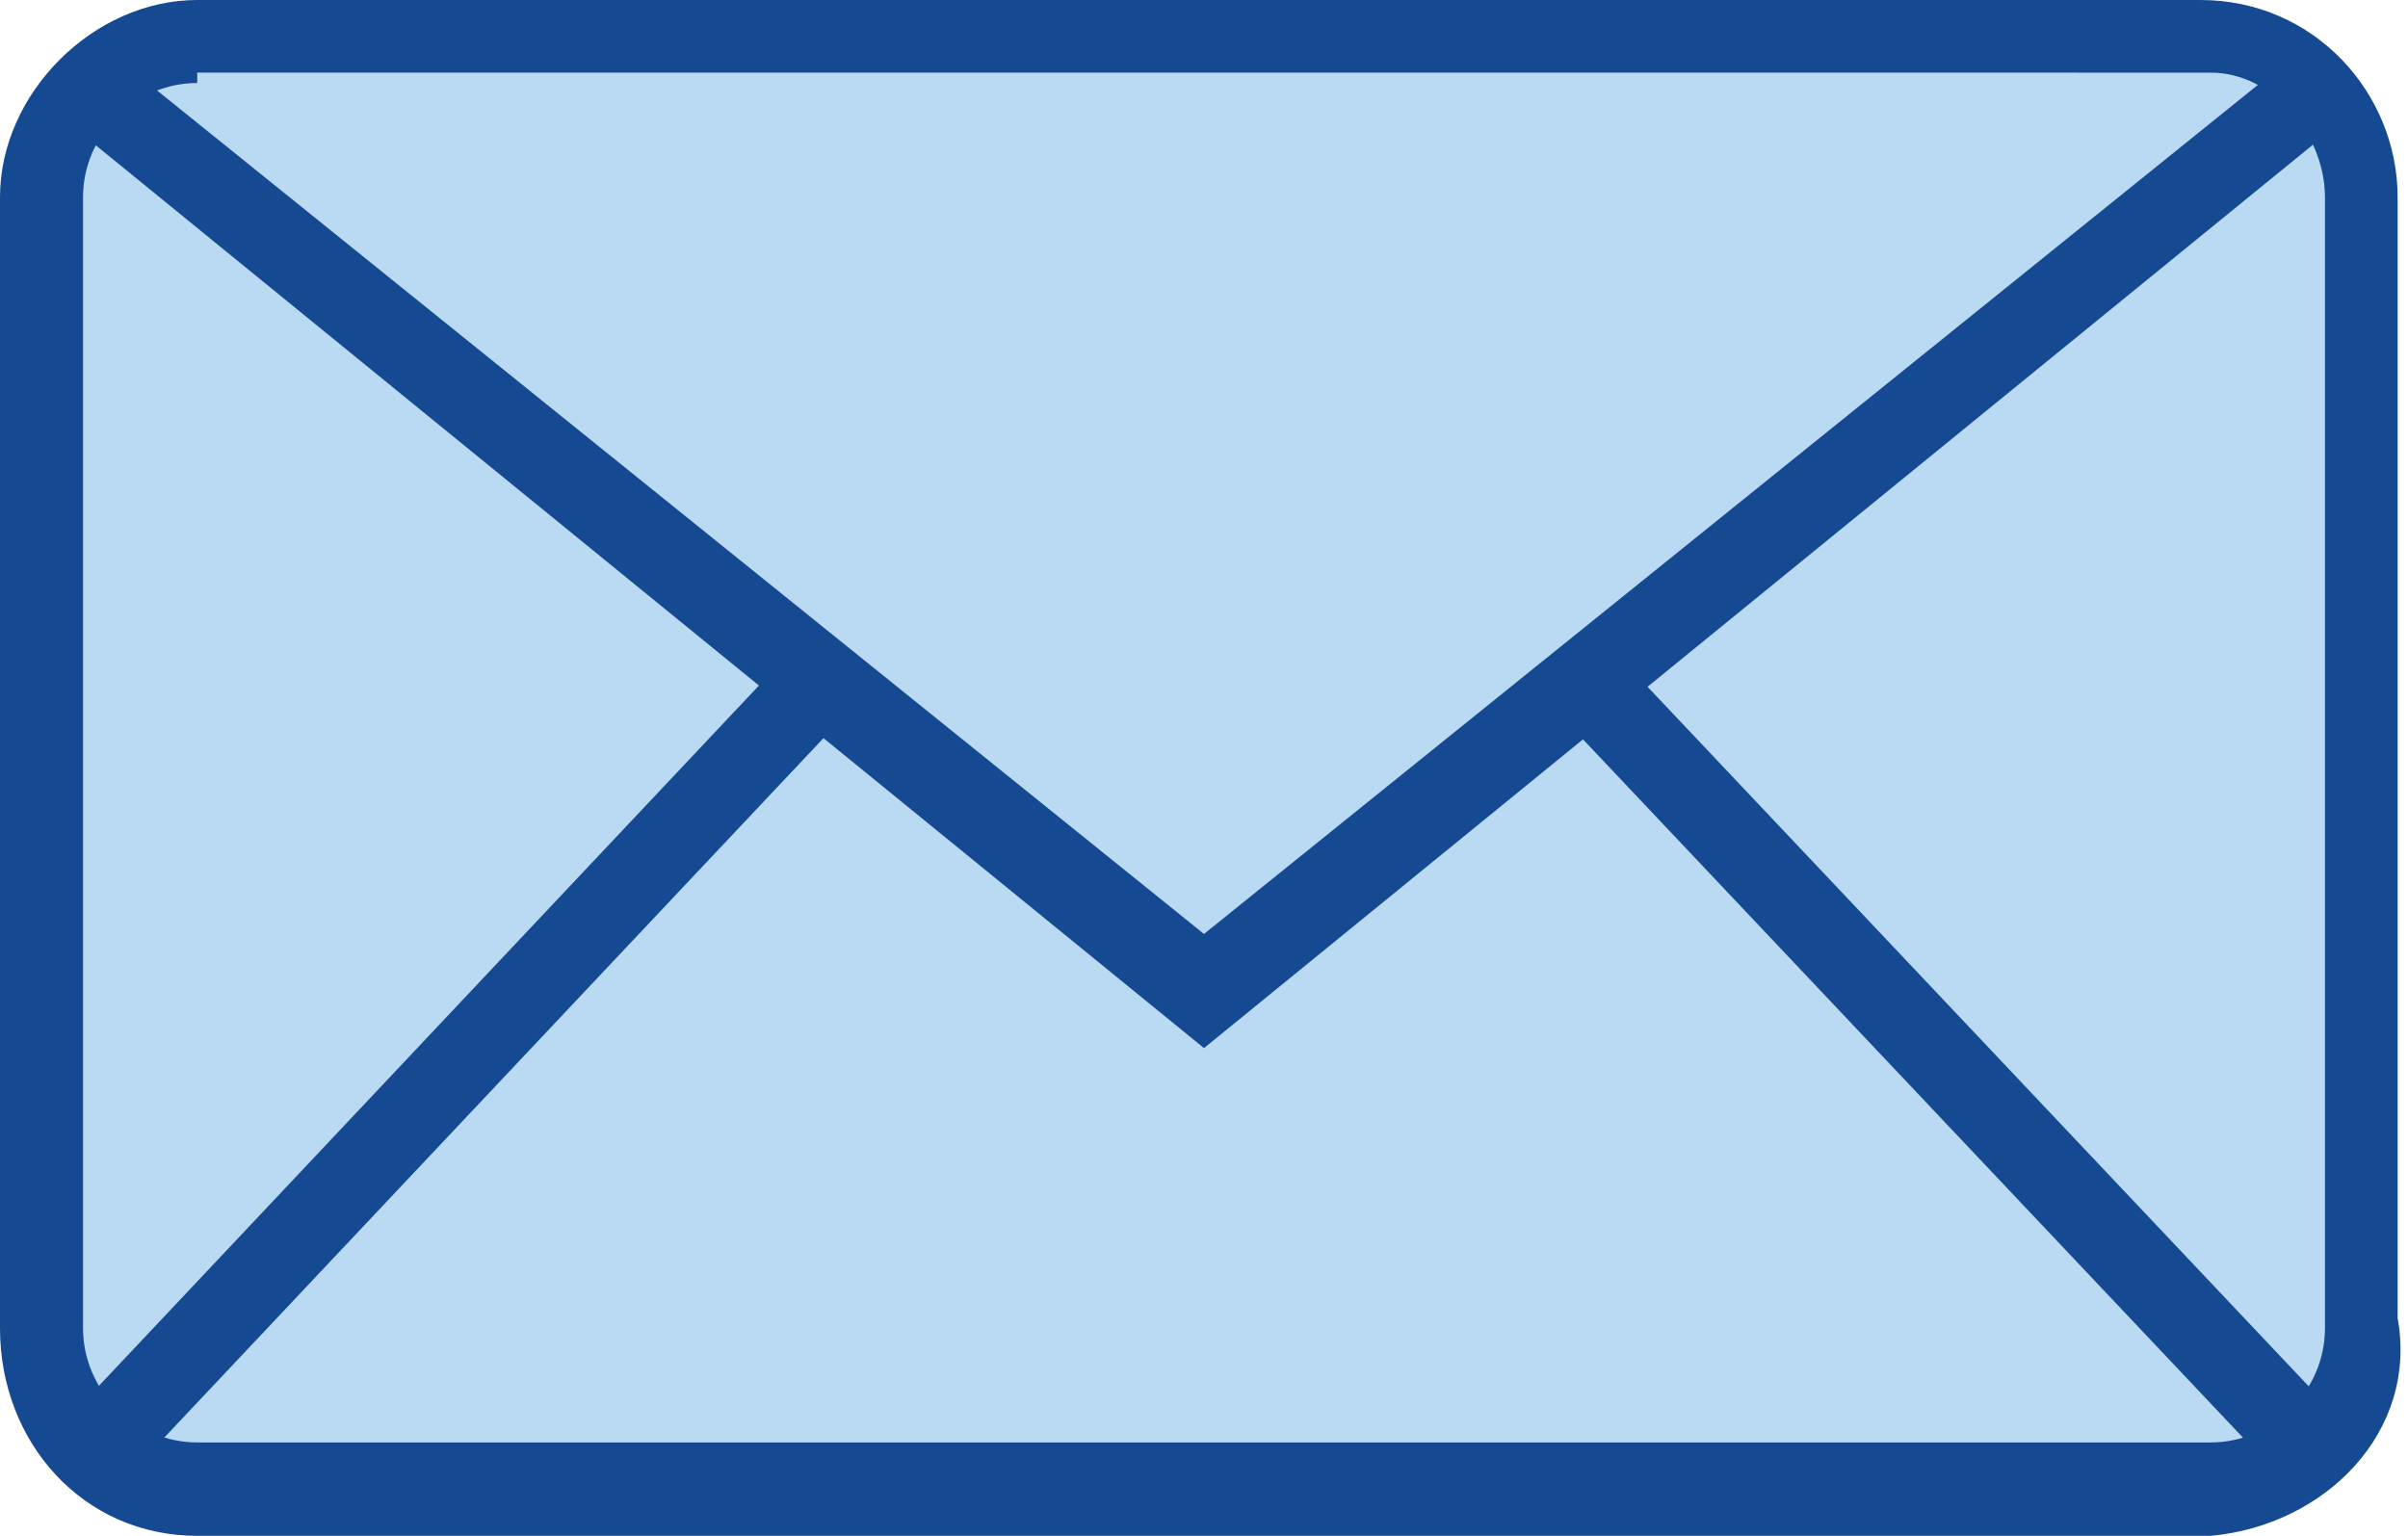
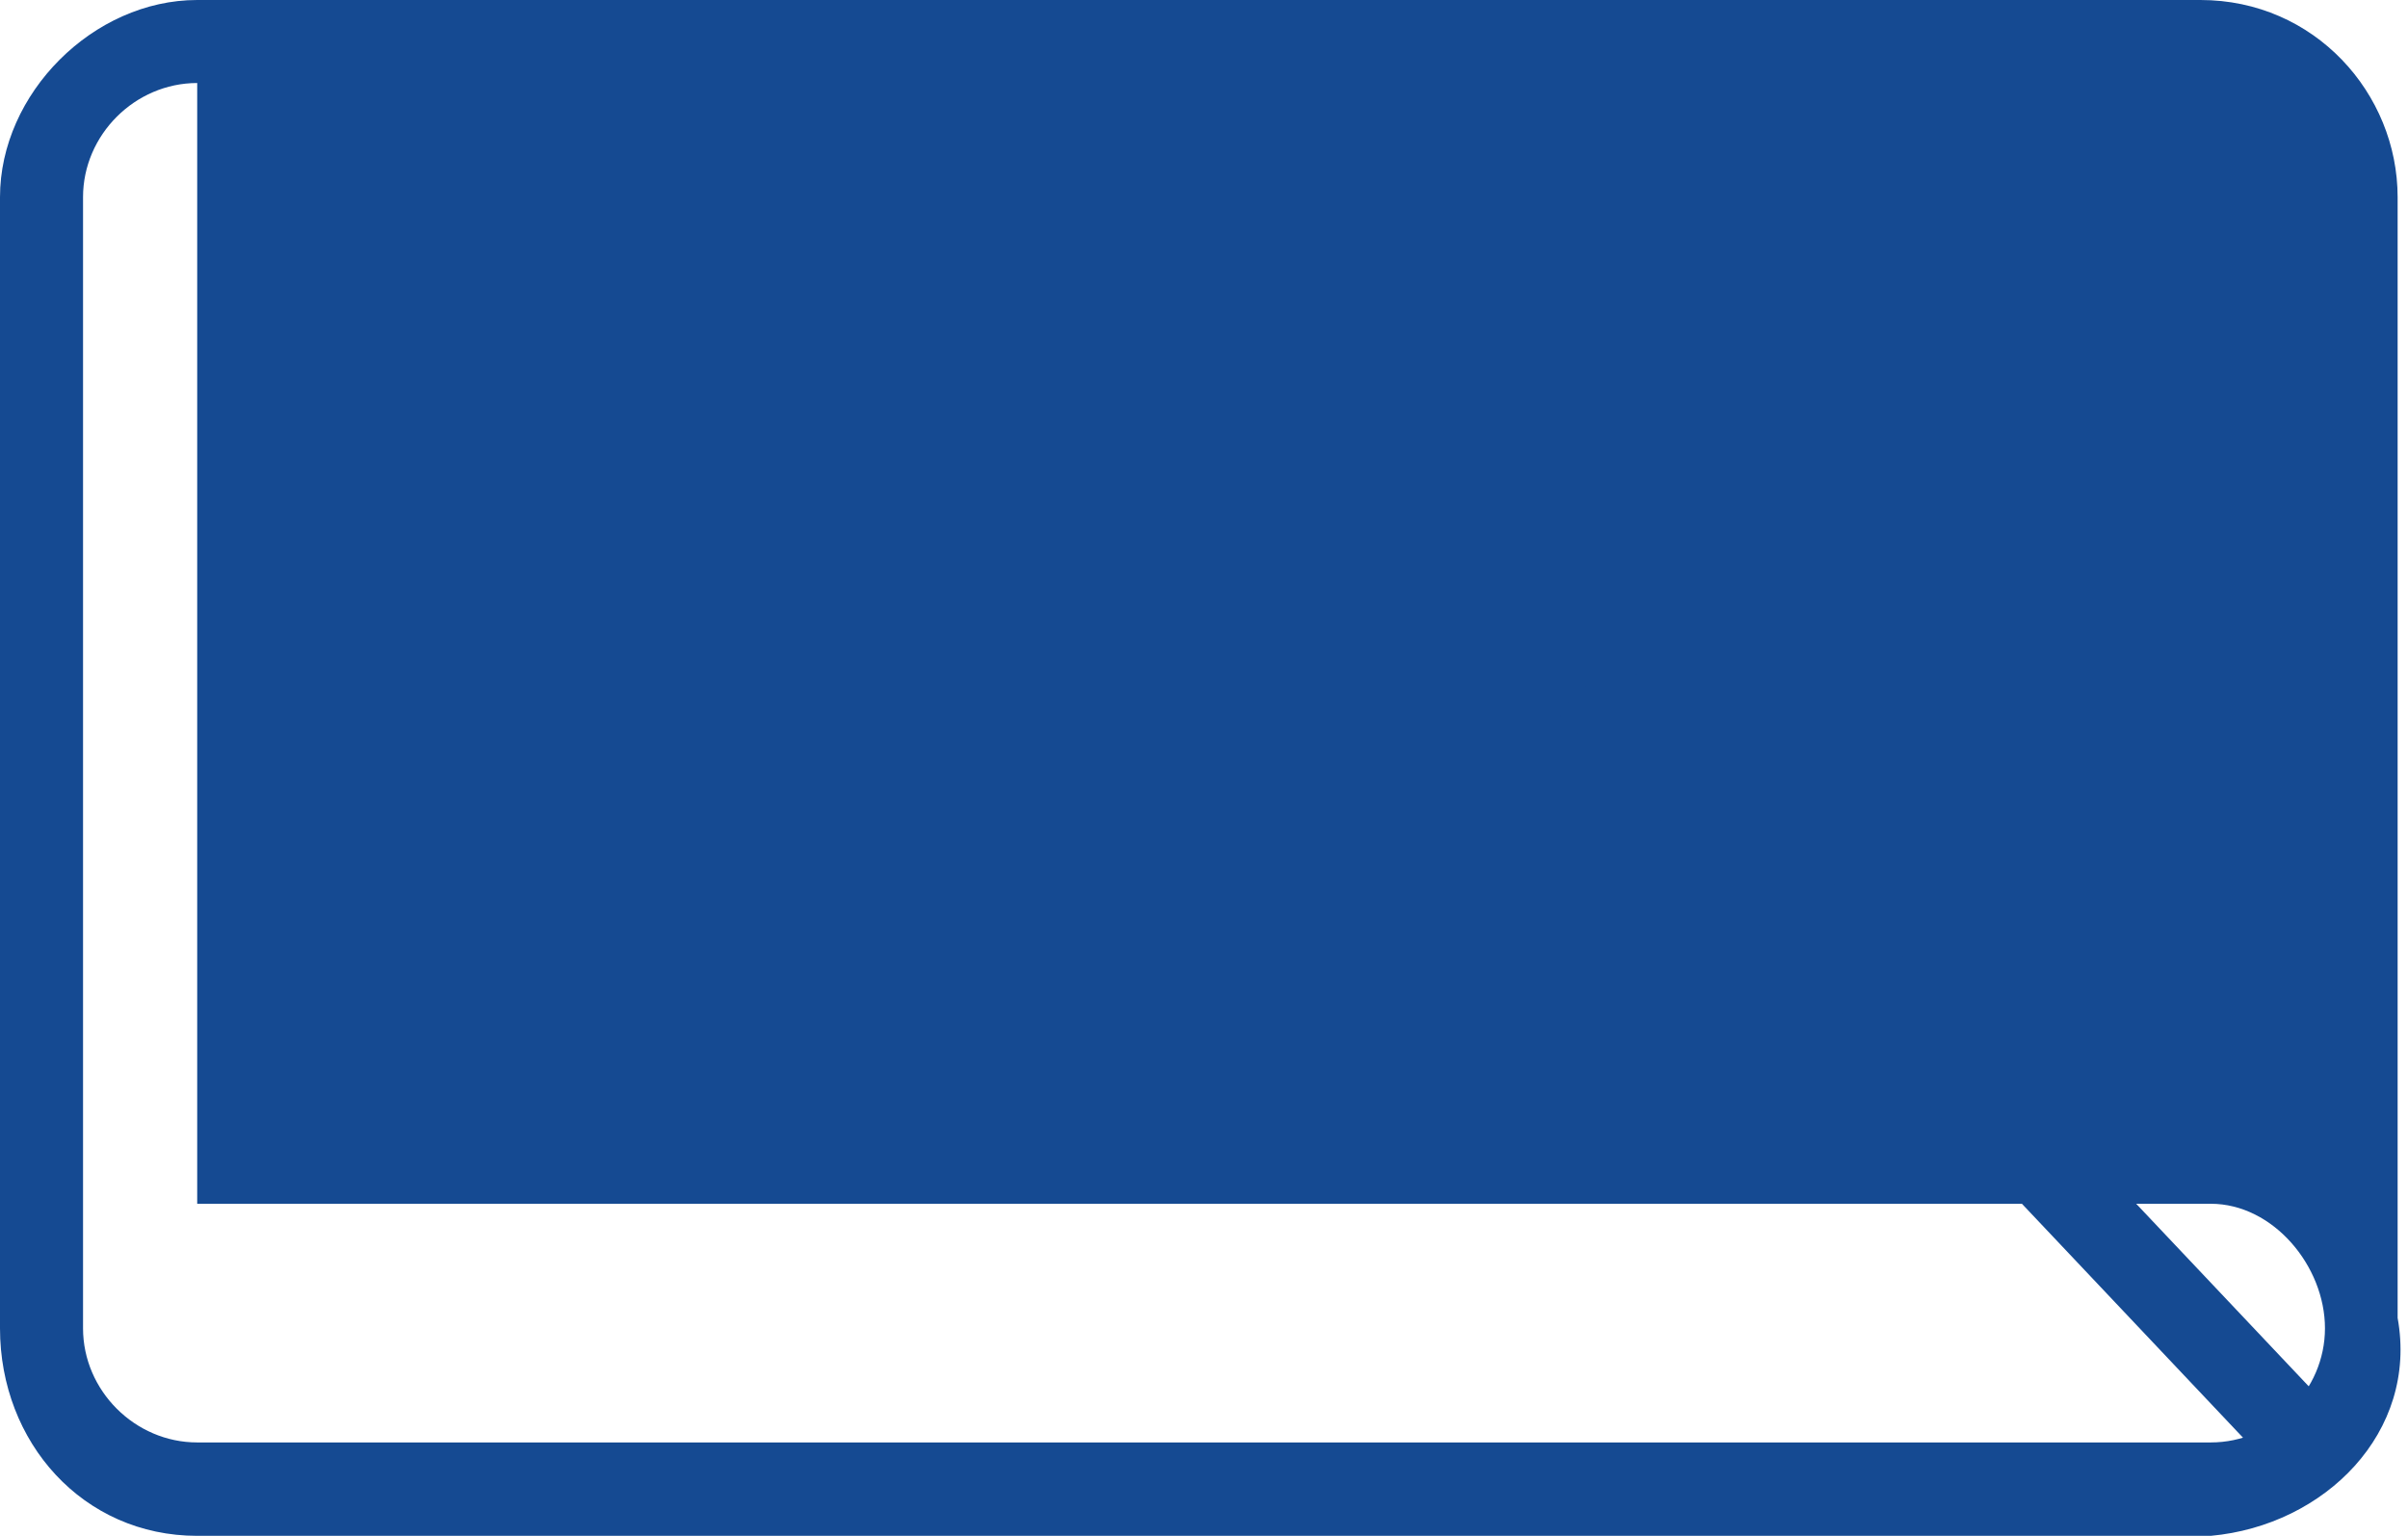
<svg xmlns="http://www.w3.org/2000/svg" version="1.1" id="Layer_1" x="0px" y="0px" viewBox="0 0 23.2 14.8" style="enable-background:new 0 0 23.2 14.8;" xml:space="preserve">
  <style type="text/css">
	.st0{fill:#BADAF3;}
	.st1{fill:#154A92;}
</style>
-   <path class="st0" d="M1.9,0.4h19.4c0.9,0,1.5,0.7,1.5,1.5v10.8c0,0.9-0.7,1.5-1.5,1.5H1.9c-0.9,0-1.5-0.7-1.5-1.5V1.9  C0.4,1.1,1.1,0.4,1.9,0.4z" />
-   <path class="st1" d="M21.3,14.8H1.9c-1.1,0-1.9-0.9-1.9-2c0,0,0,0,0,0V1.9C0,0.9,0.9,0,1.9,0h0h19.3c1.1,0,1.9,0.9,1.9,1.9l0,0v10.8  C23.3,13.8,22.4,14.7,21.3,14.8C21.3,14.8,21.3,14.8,21.3,14.8z M1.9,0.8c-0.6,0-1.1,0.5-1.1,1.1v10.9c0,0.6,0.5,1.1,1.1,1.1h19.4  c0.6,0,1.1-0.5,1.1-1.1V1.9c0-0.6-0.5-1.2-1.1-1.2c0,0,0,0,0,0H1.9z" />
+   <path class="st1" d="M21.3,14.8H1.9c-1.1,0-1.9-0.9-1.9-2c0,0,0,0,0,0V1.9C0,0.9,0.9,0,1.9,0h0h19.3c1.1,0,1.9,0.9,1.9,1.9l0,0v10.8  C23.3,13.8,22.4,14.7,21.3,14.8C21.3,14.8,21.3,14.8,21.3,14.8z M1.9,0.8c-0.6,0-1.1,0.5-1.1,1.1v10.9c0,0.6,0.5,1.1,1.1,1.1h19.4  c0.6,0,1.1-0.5,1.1-1.1c0-0.6-0.5-1.2-1.1-1.2c0,0,0,0,0,0H1.9z" />
  <rect x="18.4" y="5.2" transform="matrix(0.727 -0.687 0.687 0.727 -1.941 15.728)" class="st1" width="0.8" height="10.3" />
-   <rect x="-0.7" y="9.9" transform="matrix(0.686 -0.728 0.728 0.686 -6.125 6.426)" class="st1" width="10.2" height="0.8" />
-   <polygon class="st1" points="11.6,10.1 0.8,1.3 1.3,0.7 11.6,9 21.9,0.7 22.4,1.3 " />
</svg>